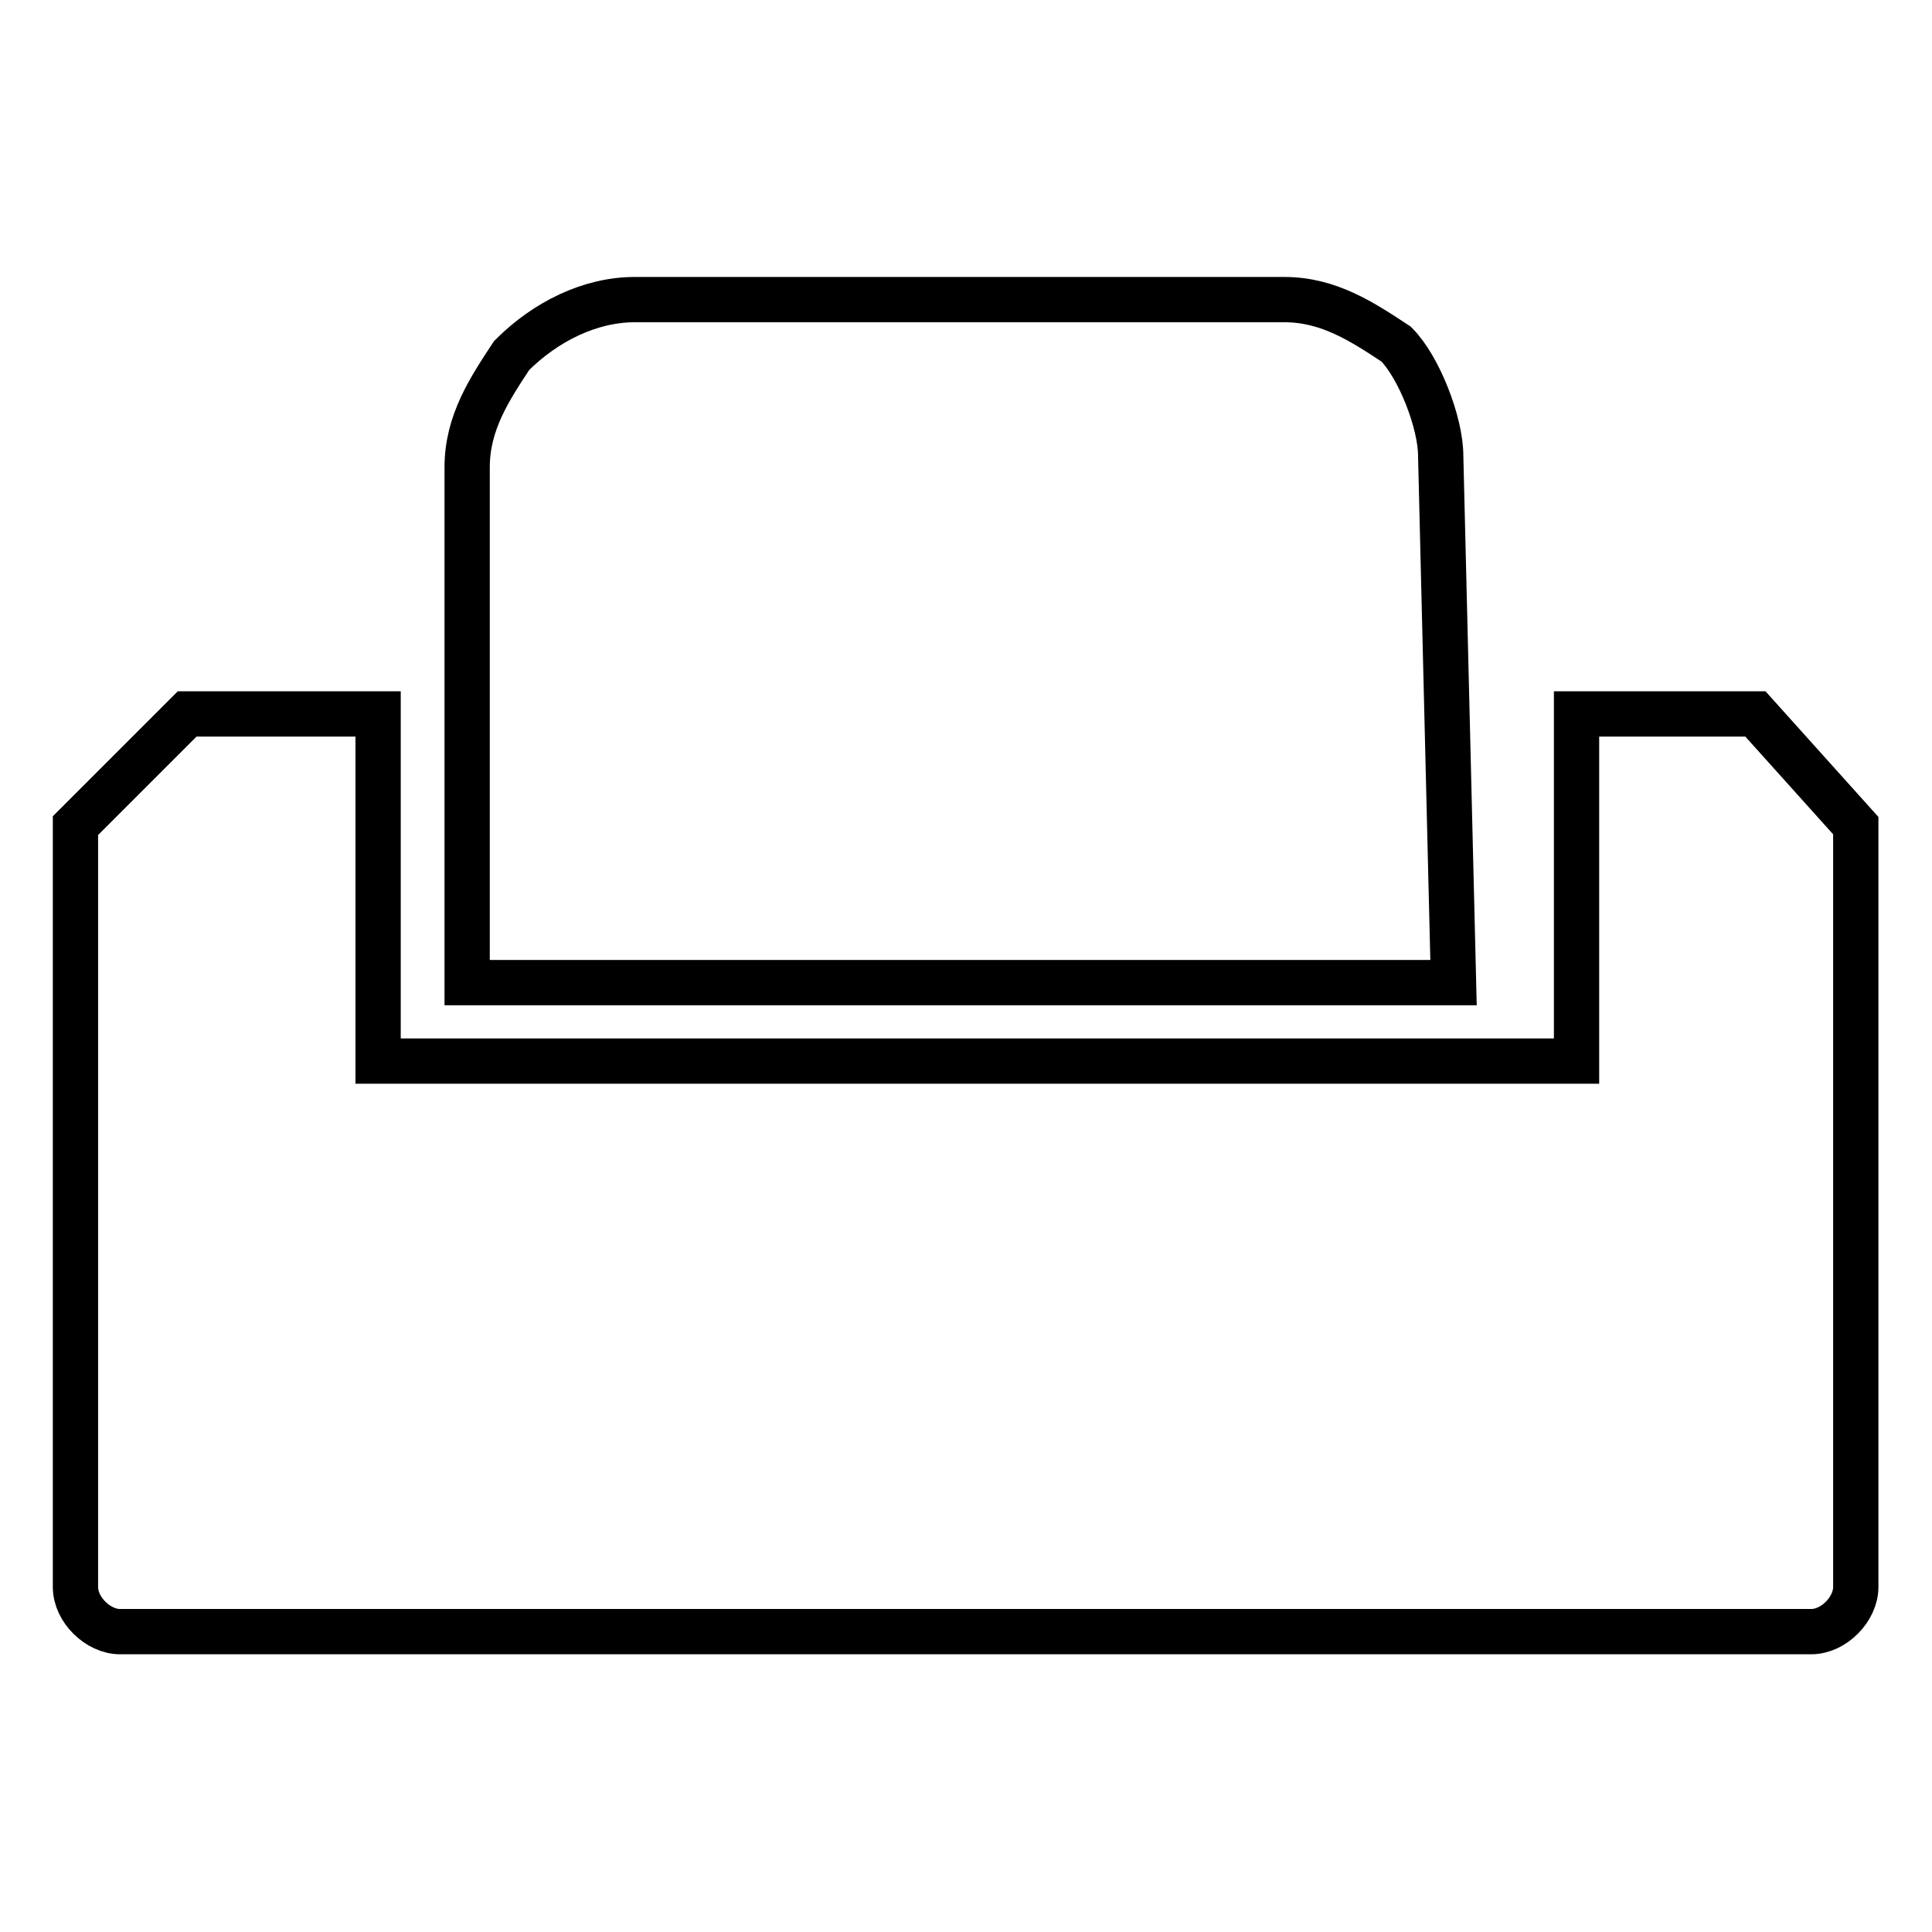
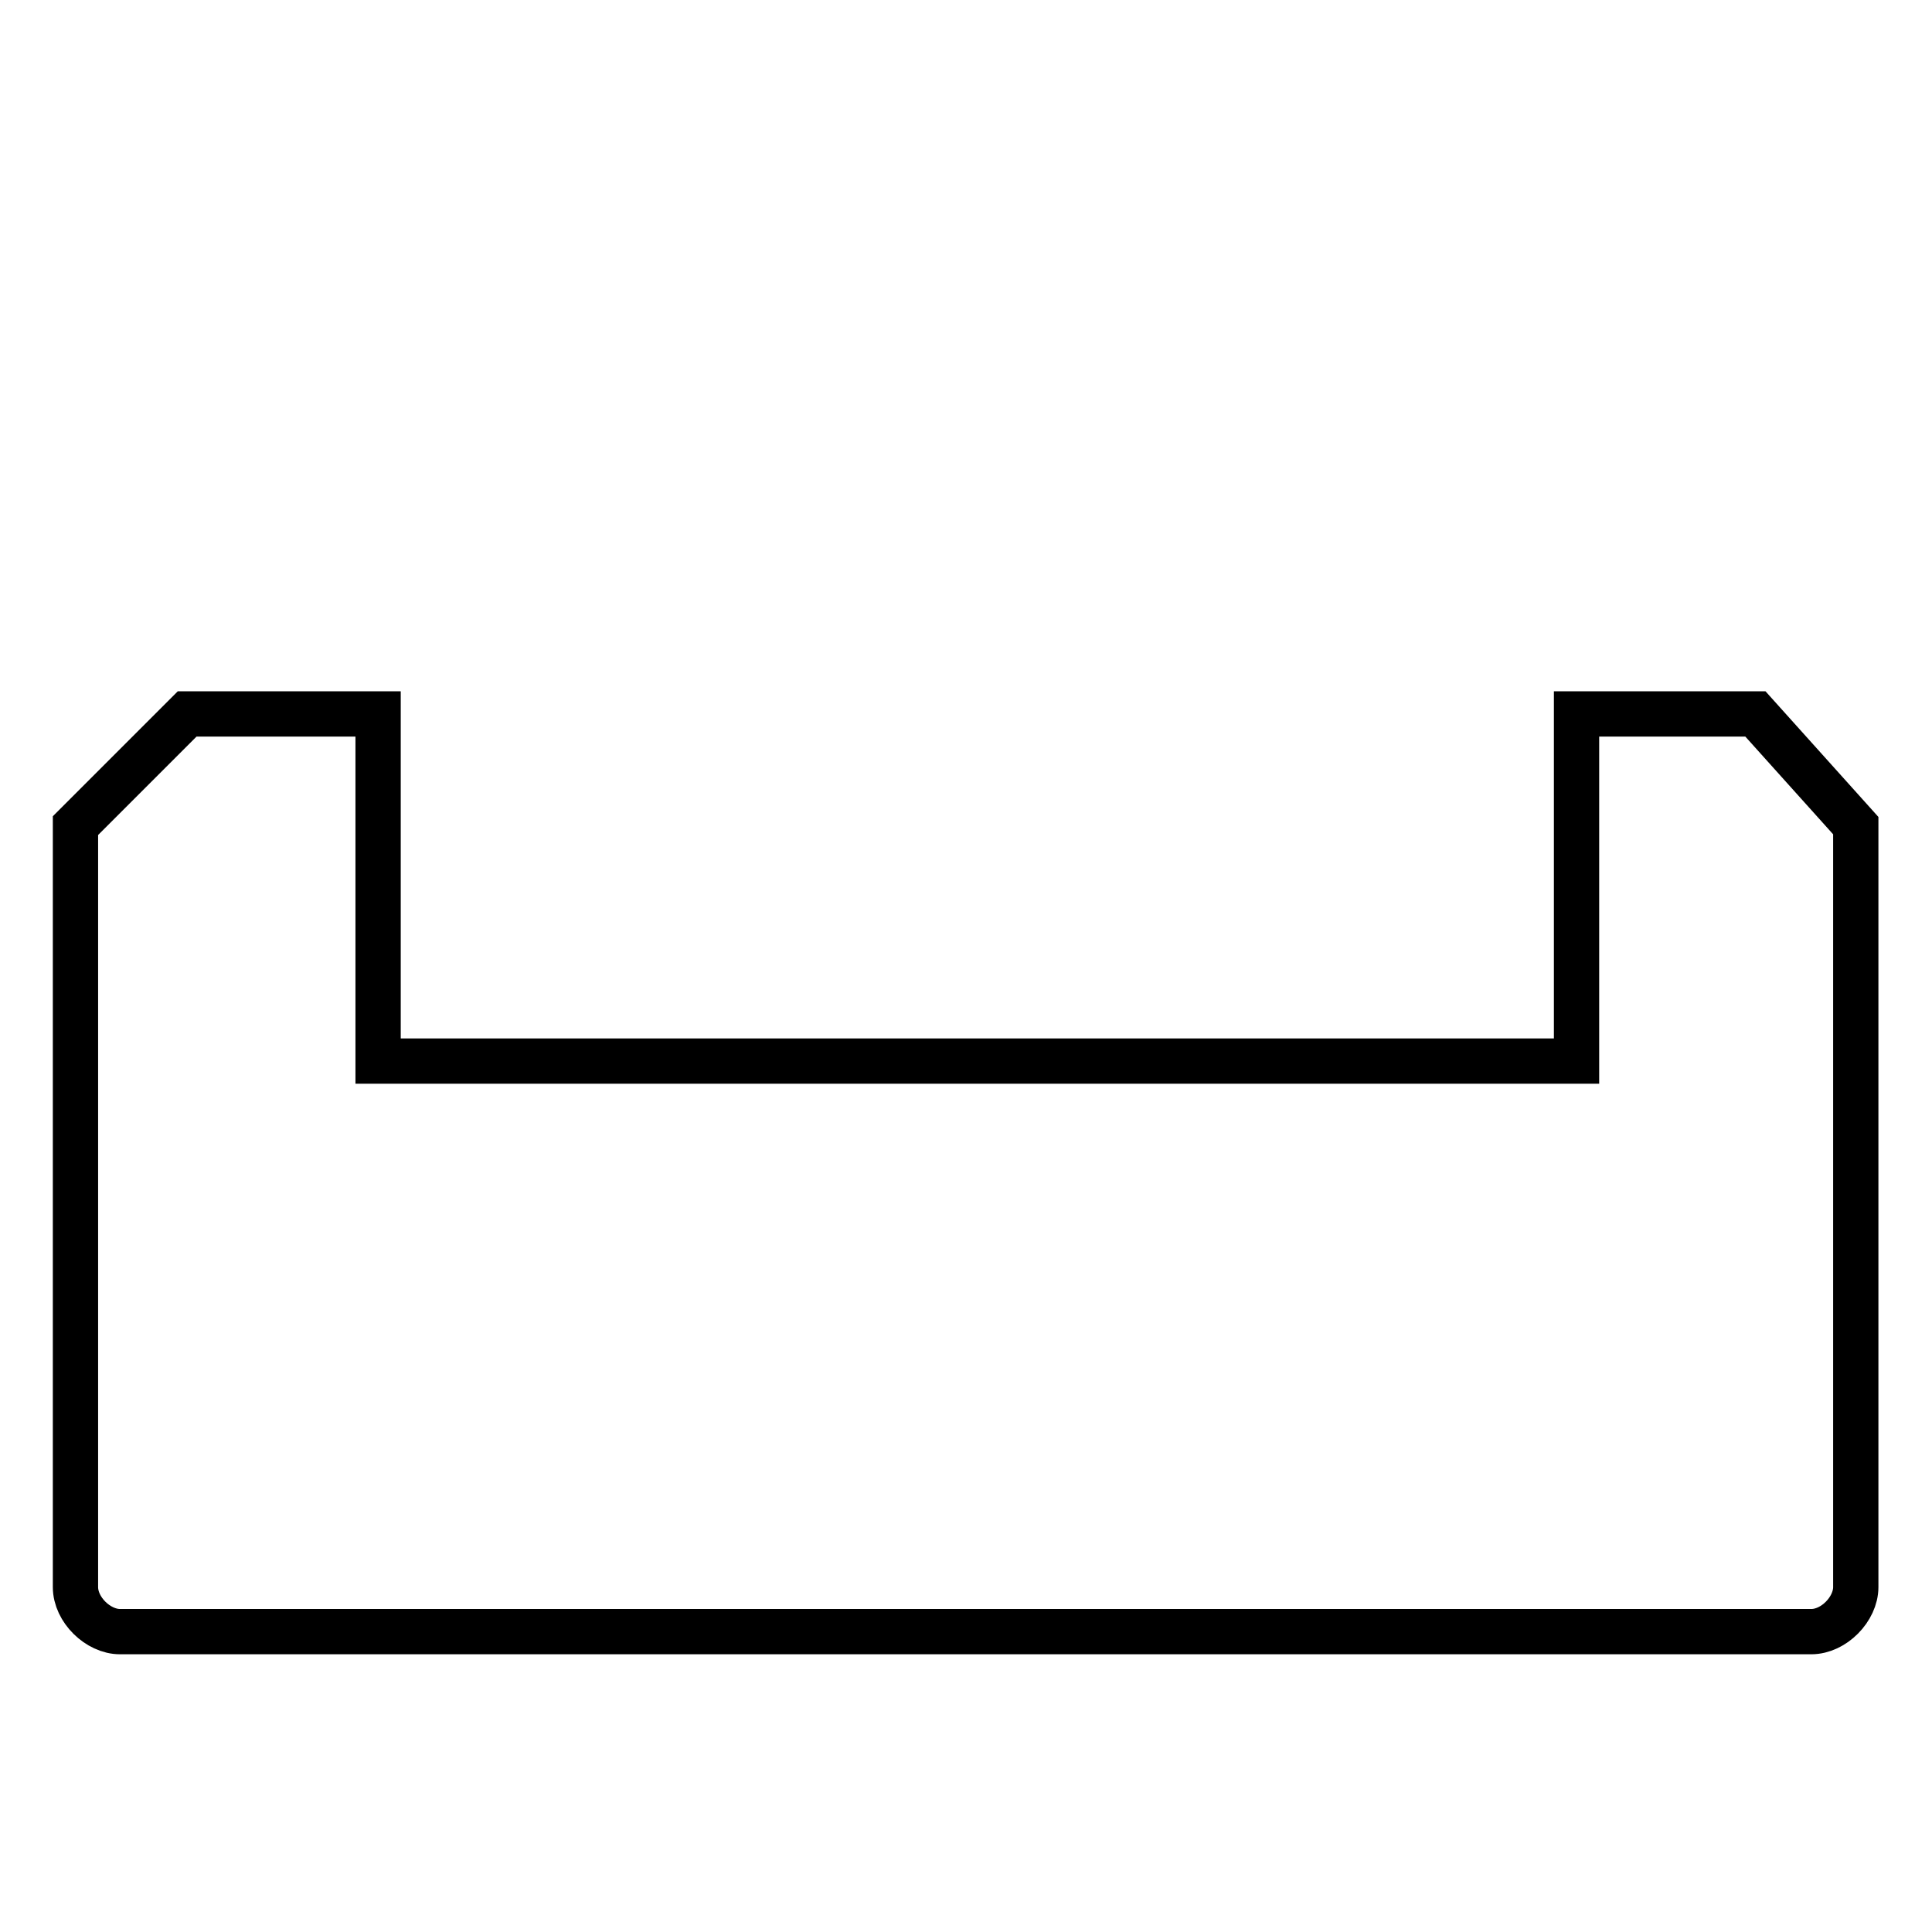
<svg xmlns="http://www.w3.org/2000/svg" version="1.1" x="0px" y="0px" viewBox="0 0 256 256" enable-background="new 0 0 256 256" xml:space="preserve">
  <g>
-     <path stroke-width="6" fill-opacity="0" stroke="#000000" d="M192.6,130.2H61.9V61.9c0-5.9,3-10.4,5.9-14.8c4.5-4.5,10.4-7.4,16.3-7.4h86.1c5.9,0,10.4,3,14.8,5.9 c3,3,5.9,10.4,5.9,14.8L192.6,130.2z" />
    <path stroke-width="6" fill-opacity="0" stroke="#000000" d="M232.6,94.6h-23.7v46H50.1v-46H24.8L10,109.4v100.9c0,3,3,5.9,5.9,5.9h224.1c3,0,5.9-3,5.9-5.9V109.4 L232.6,94.6z" />
  </g>
</svg>